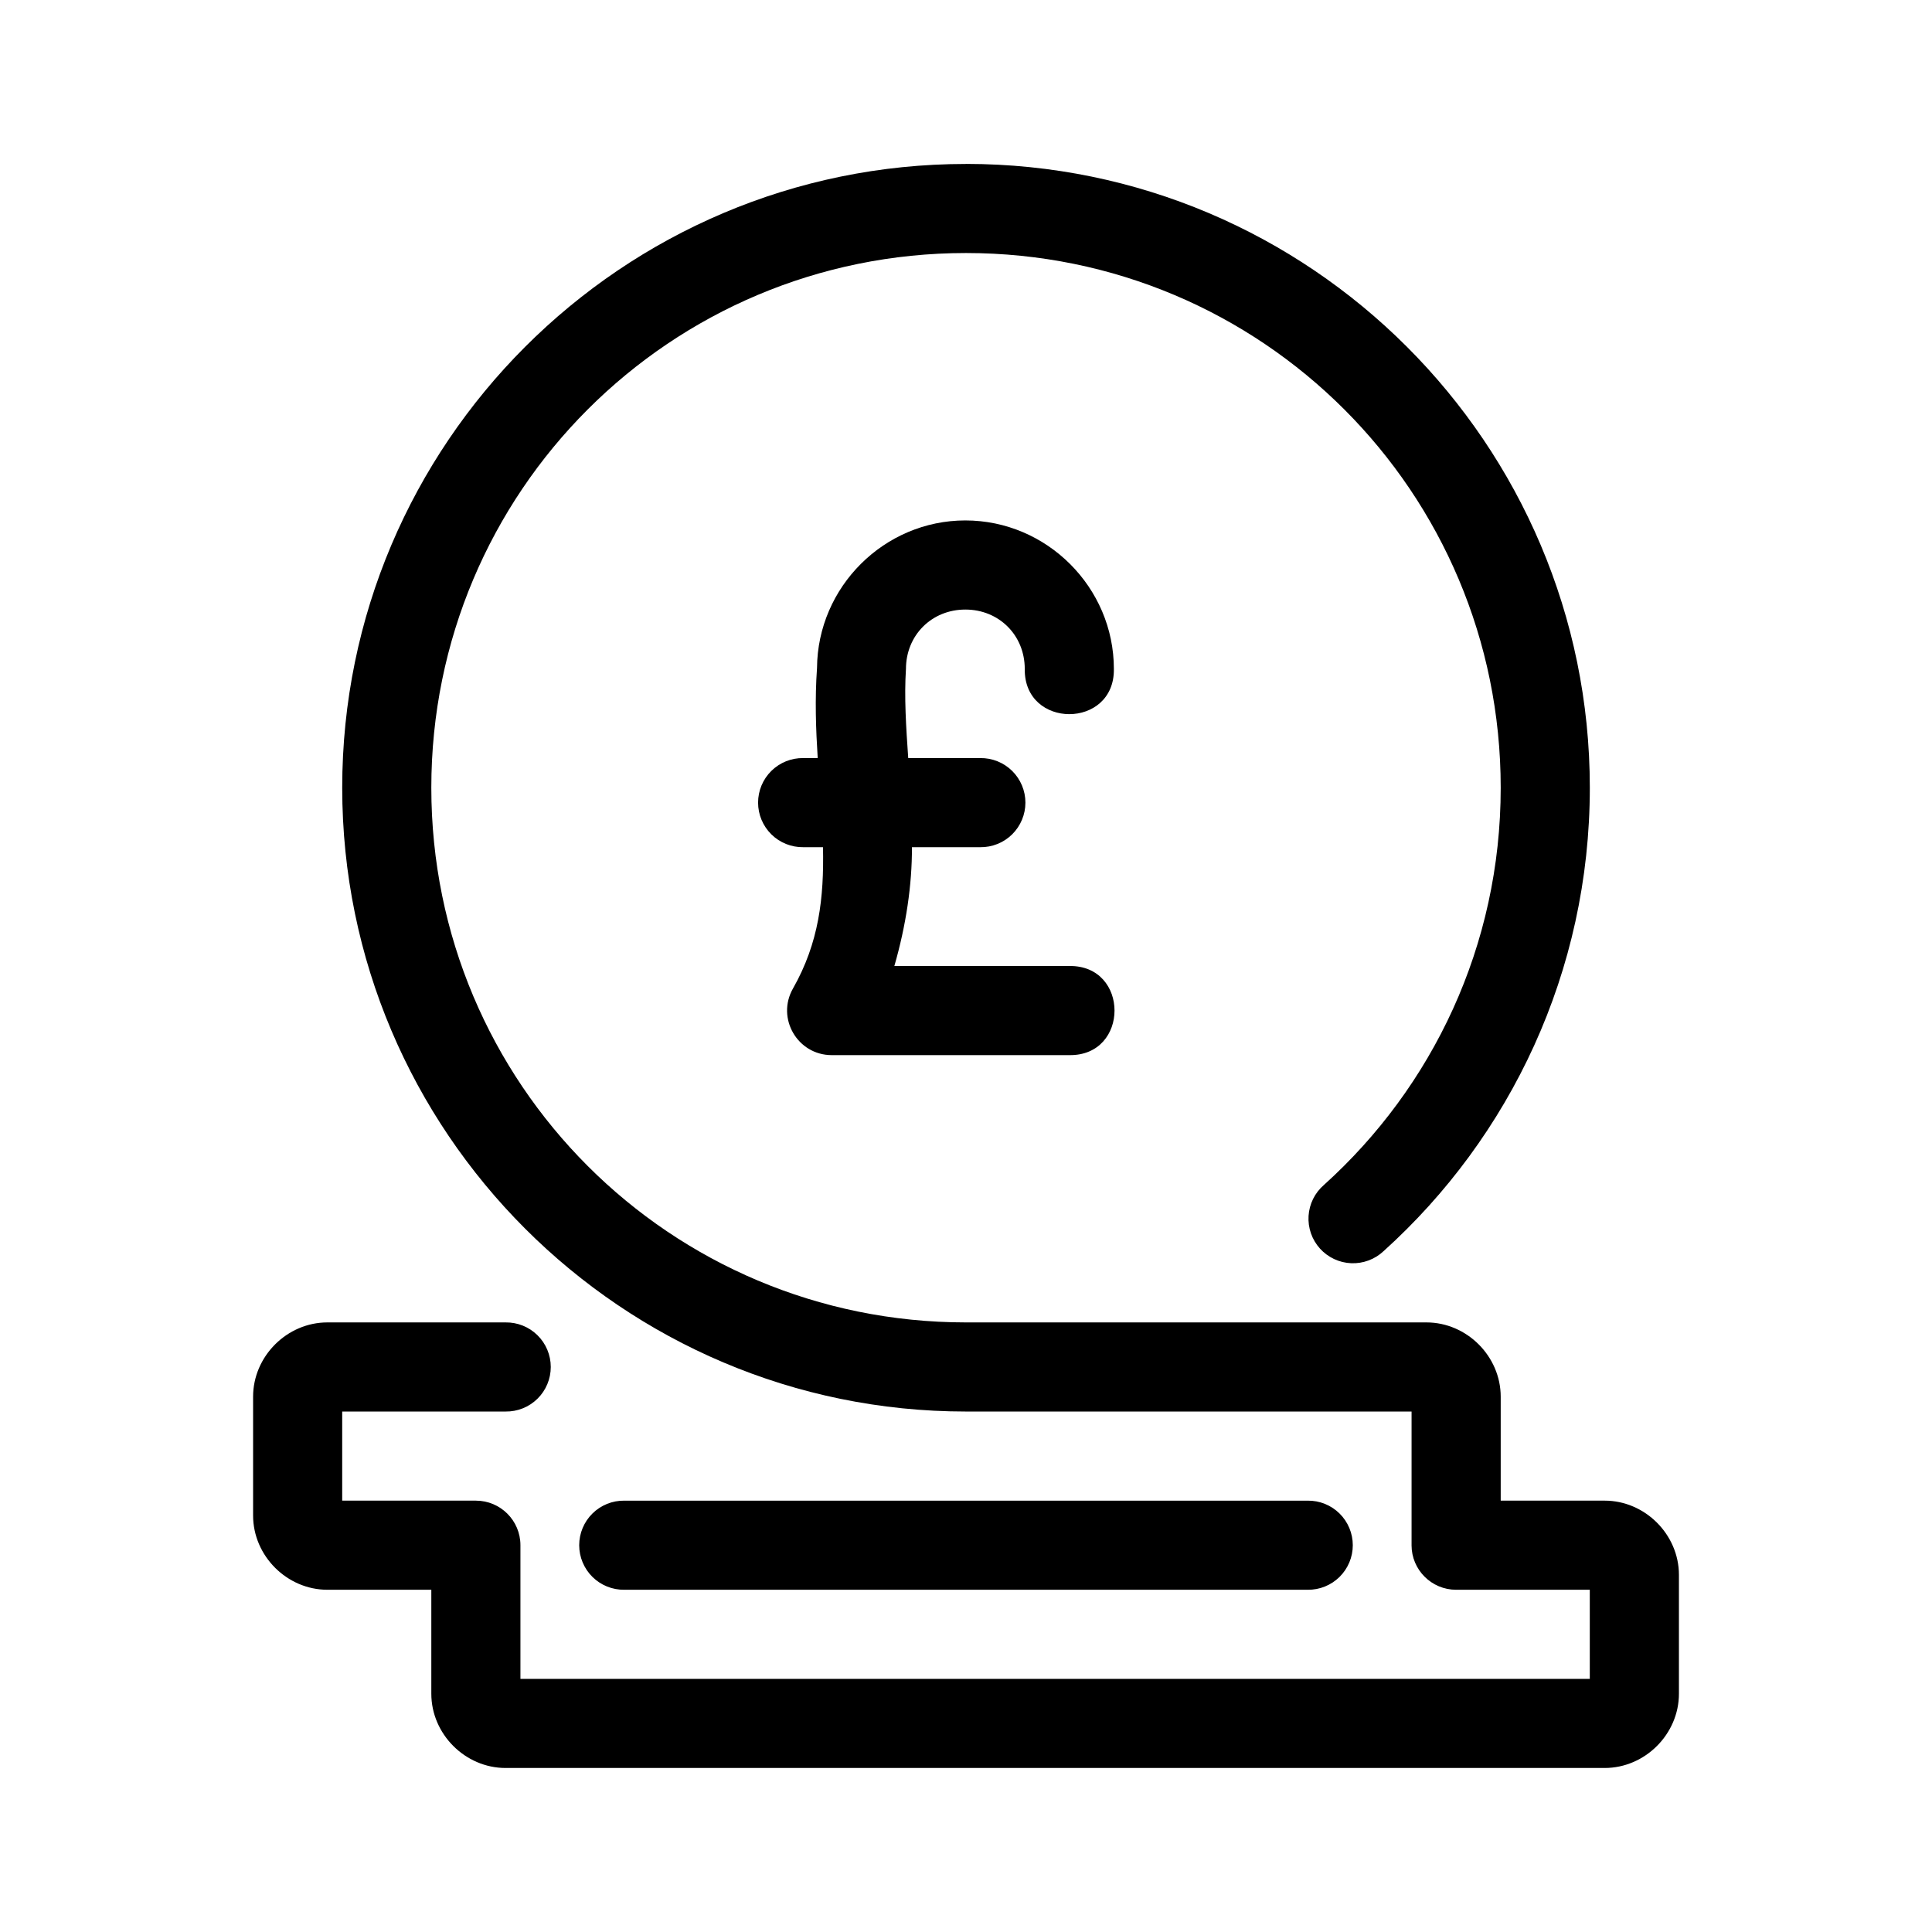
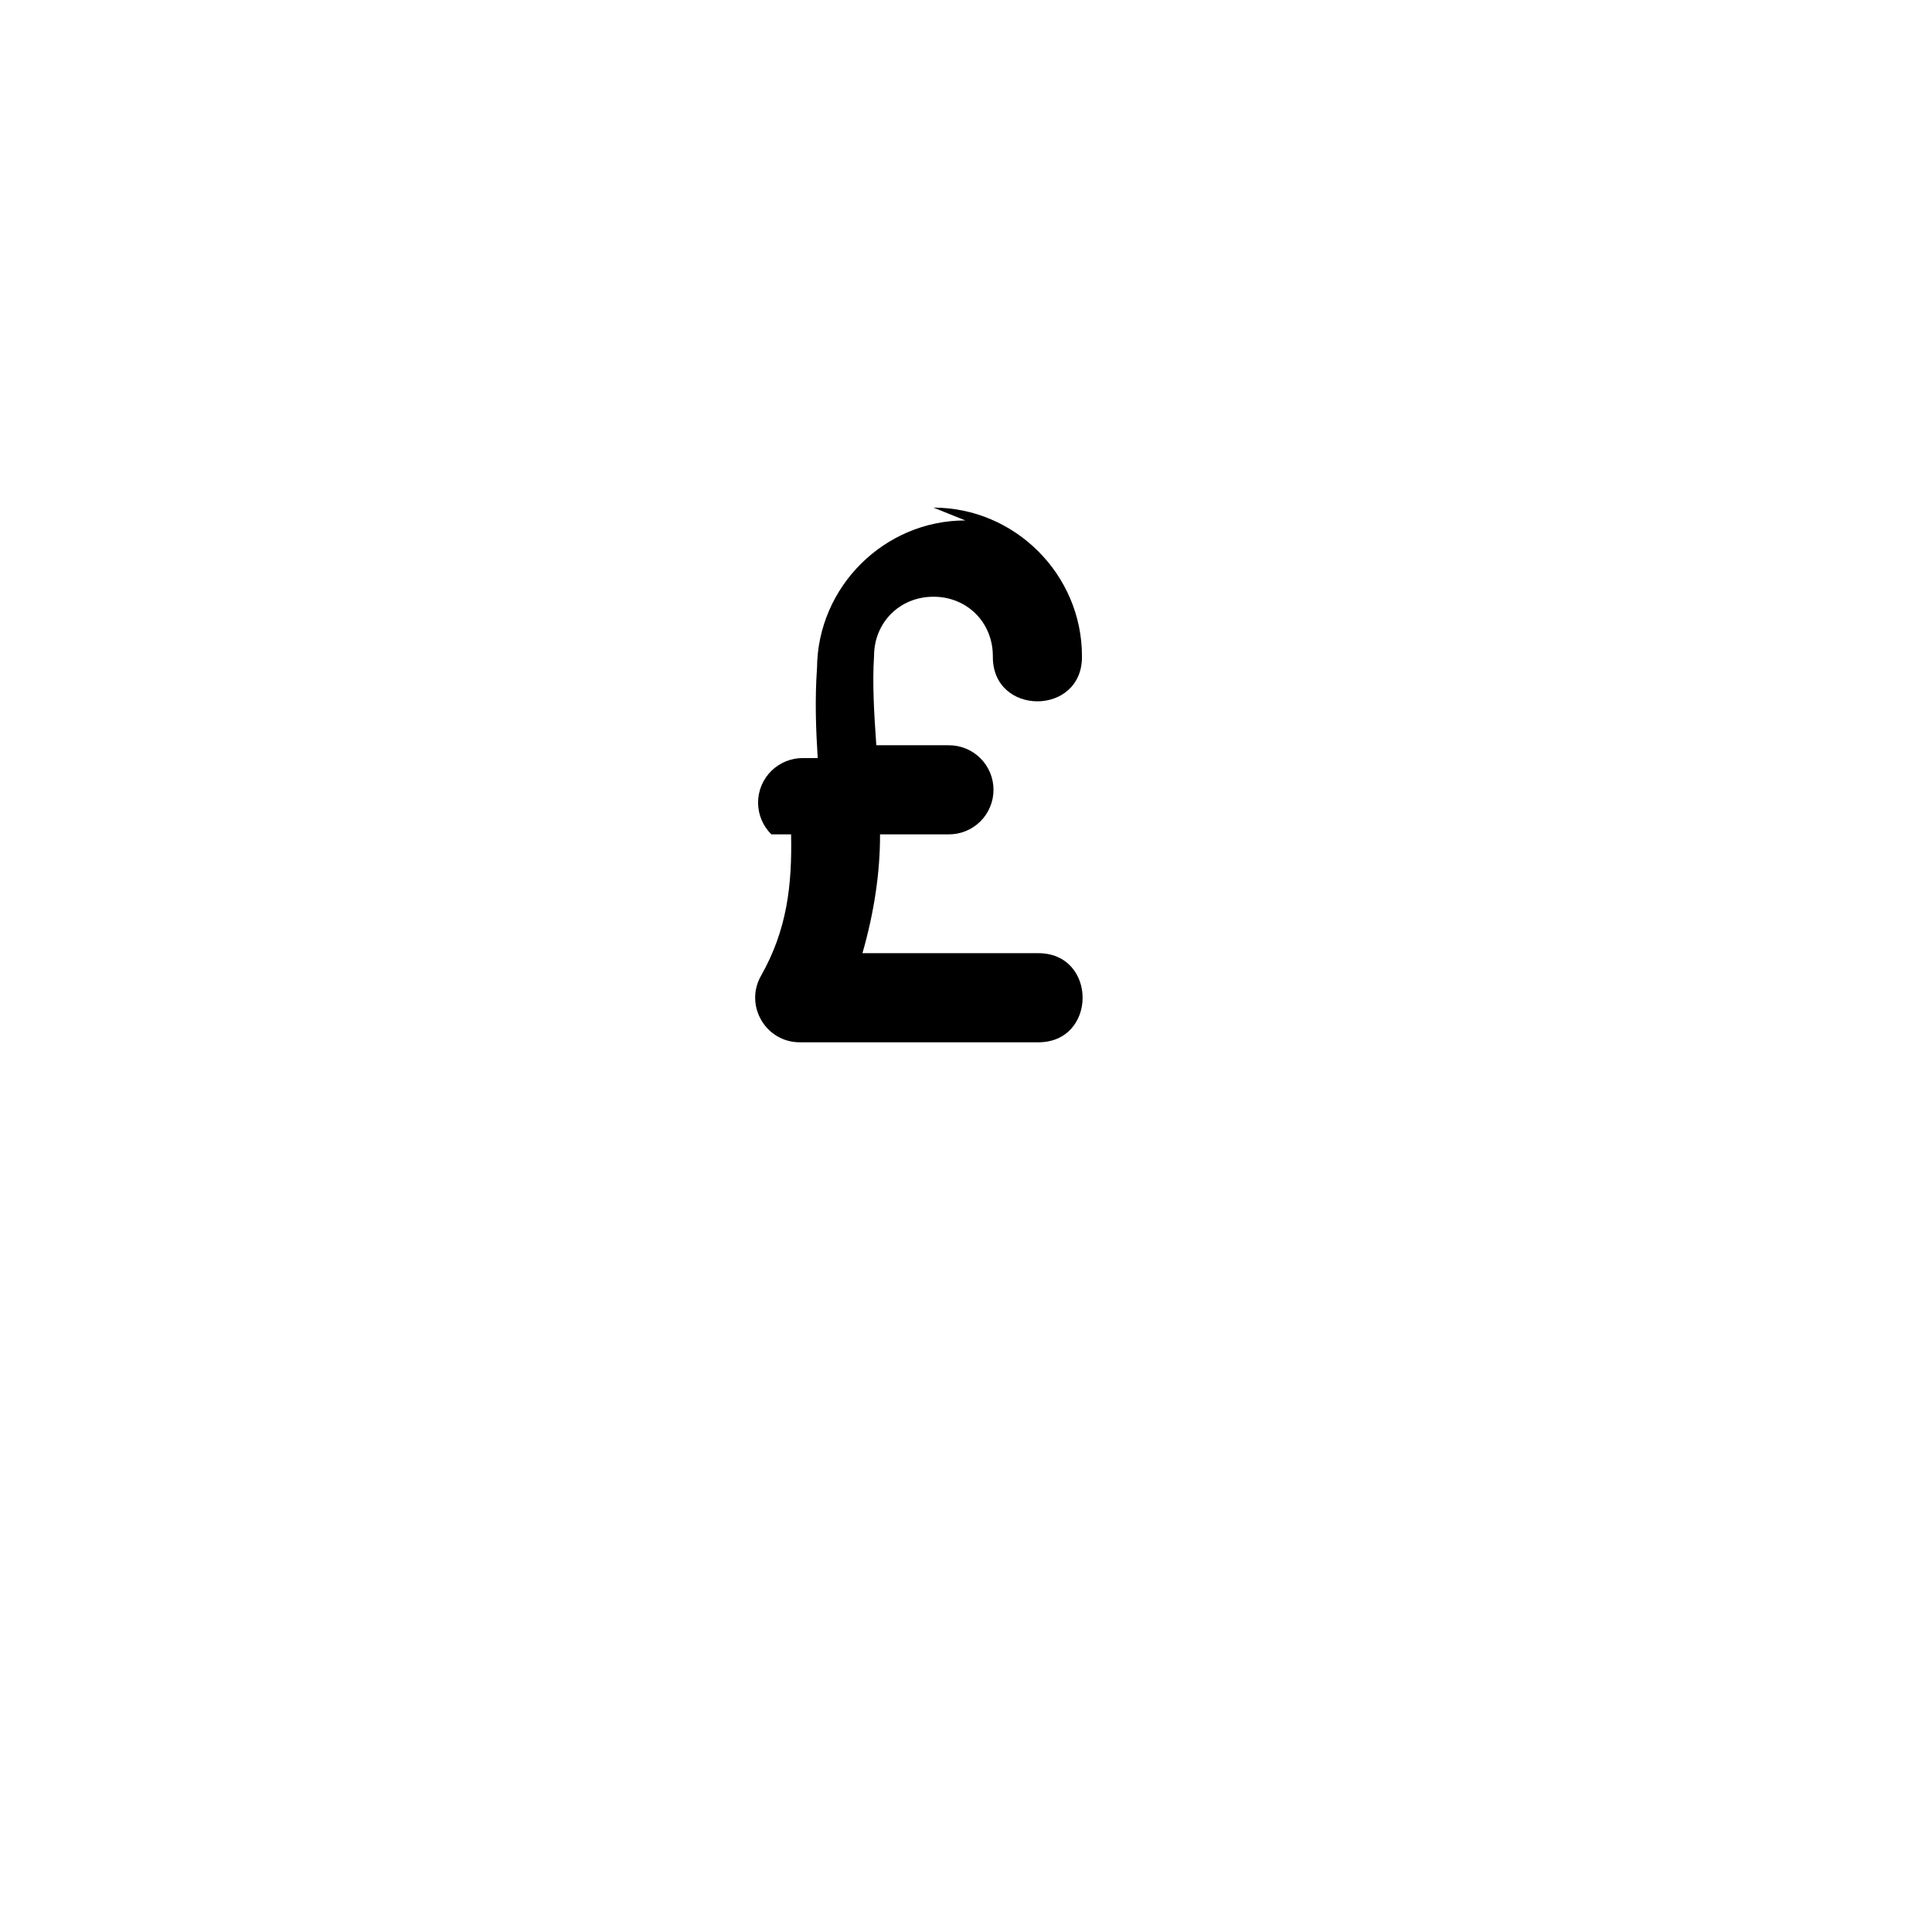
<svg xmlns="http://www.w3.org/2000/svg" fill="#000000" width="800px" height="800px" version="1.1" viewBox="144 144 512 512">
  <g>
-     <path d="m400 187.45c-91.16 0-165.31 74.152-165.31 165.31s74.152 165.31 165.31 165.31h118.08v35.426h-0.004c0 6.519 5.289 11.805 11.809 11.809h35.426v23.617h-283.39v-35.426c0-6.523-5.285-11.809-11.809-11.809h-35.426v-23.617h43.297c3.164 0.047 6.207-1.18 8.461-3.398 2.25-2.219 3.516-5.246 3.516-8.41 0-3.16-1.266-6.188-3.516-8.406-2.254-2.223-5.297-3.445-8.461-3.402h-47.23c-10.699 0-19.68 8.98-19.68 19.68v31.488c0 10.699 8.98 19.68 19.68 19.68h27.551v27.551c0 10.699 8.98 19.68 19.68 19.68h291.27c10.699 0 19.68-8.98 19.68-19.68v-31.488c0-10.699-8.98-19.68-19.68-19.68h-27.551v-27.551c0-10.699-8.98-19.68-19.68-19.68h-122.02c-78.398 0-141.7-63.301-141.7-141.7 0-78.398 63.301-141.7 141.7-141.7 78.398 0 141.7 63.301 141.7 141.7 0 41.855-18.066 79.324-46.848 105.27-2.406 2.074-3.875 5.031-4.074 8.199-0.199 3.172 0.887 6.289 3.012 8.648 2.129 2.359 5.113 3.762 8.289 3.894 3.172 0.129 6.266-1.023 8.578-3.199 33.547-30.242 54.66-74.145 54.66-122.82 0-91.16-74.152-165.31-165.31-165.31zm-90.527 354.24h-0.004c-3.16-0.047-6.207 1.18-8.457 3.398s-3.519 5.25-3.519 8.41 1.27 6.188 3.519 8.41c2.25 2.219 5.297 3.441 8.457 3.398h181.06c3.16 0.043 6.207-1.18 8.457-3.398 2.25-2.223 3.519-5.25 3.519-8.41s-1.27-6.191-3.519-8.41-5.297-3.445-8.457-3.398z" />
-     <path d="m399.83 281.92c-21.508 0-39.164 17.621-39.312 39.098-0.59 8.281-0.301 16.246 0.184 23.879h-3.828c-3.16-0.043-6.207 1.18-8.457 3.398s-3.519 5.25-3.519 8.41 1.27 6.188 3.519 8.41c2.25 2.219 5.297 3.441 8.457 3.398h5.227c0.289 13.441-1.07 25.336-7.965 37.469-4.465 7.871 1.223 17.633 10.27 17.637h62.977c15.969 0.227 15.969-23.844 0-23.617h-46.371c3.109-10.809 4.699-21.477 4.66-31.488h18.098c3.16 0.043 6.207-1.18 8.457-3.398 2.25-2.223 3.519-5.25 3.519-8.41s-1.27-6.191-3.519-8.41-5.297-3.441-8.457-3.398h-19.082c-0.574-8.23-1.082-16.227-0.602-23.617 0-8.926 6.816-15.742 15.742-15.742s15.742 6.816 15.742 15.742c-0.227 15.969 23.844 15.969 23.617 0 0-21.602-17.758-39.359-39.359-39.359z" />
+     <path d="m399.83 281.92c-21.508 0-39.164 17.621-39.312 39.098-0.59 8.281-0.301 16.246 0.184 23.879h-3.828c-3.16-0.043-6.207 1.18-8.457 3.398s-3.519 5.25-3.519 8.41 1.27 6.188 3.519 8.41h5.227c0.289 13.441-1.07 25.336-7.965 37.469-4.465 7.871 1.223 17.633 10.27 17.637h62.977c15.969 0.227 15.969-23.844 0-23.617h-46.371c3.109-10.809 4.699-21.477 4.66-31.488h18.098c3.16 0.043 6.207-1.18 8.457-3.398 2.25-2.223 3.519-5.25 3.519-8.41s-1.27-6.191-3.519-8.41-5.297-3.441-8.457-3.398h-19.082c-0.574-8.23-1.082-16.227-0.602-23.617 0-8.926 6.816-15.742 15.742-15.742s15.742 6.816 15.742 15.742c-0.227 15.969 23.844 15.969 23.617 0 0-21.602-17.758-39.359-39.359-39.359z" />
  </g>
</svg>